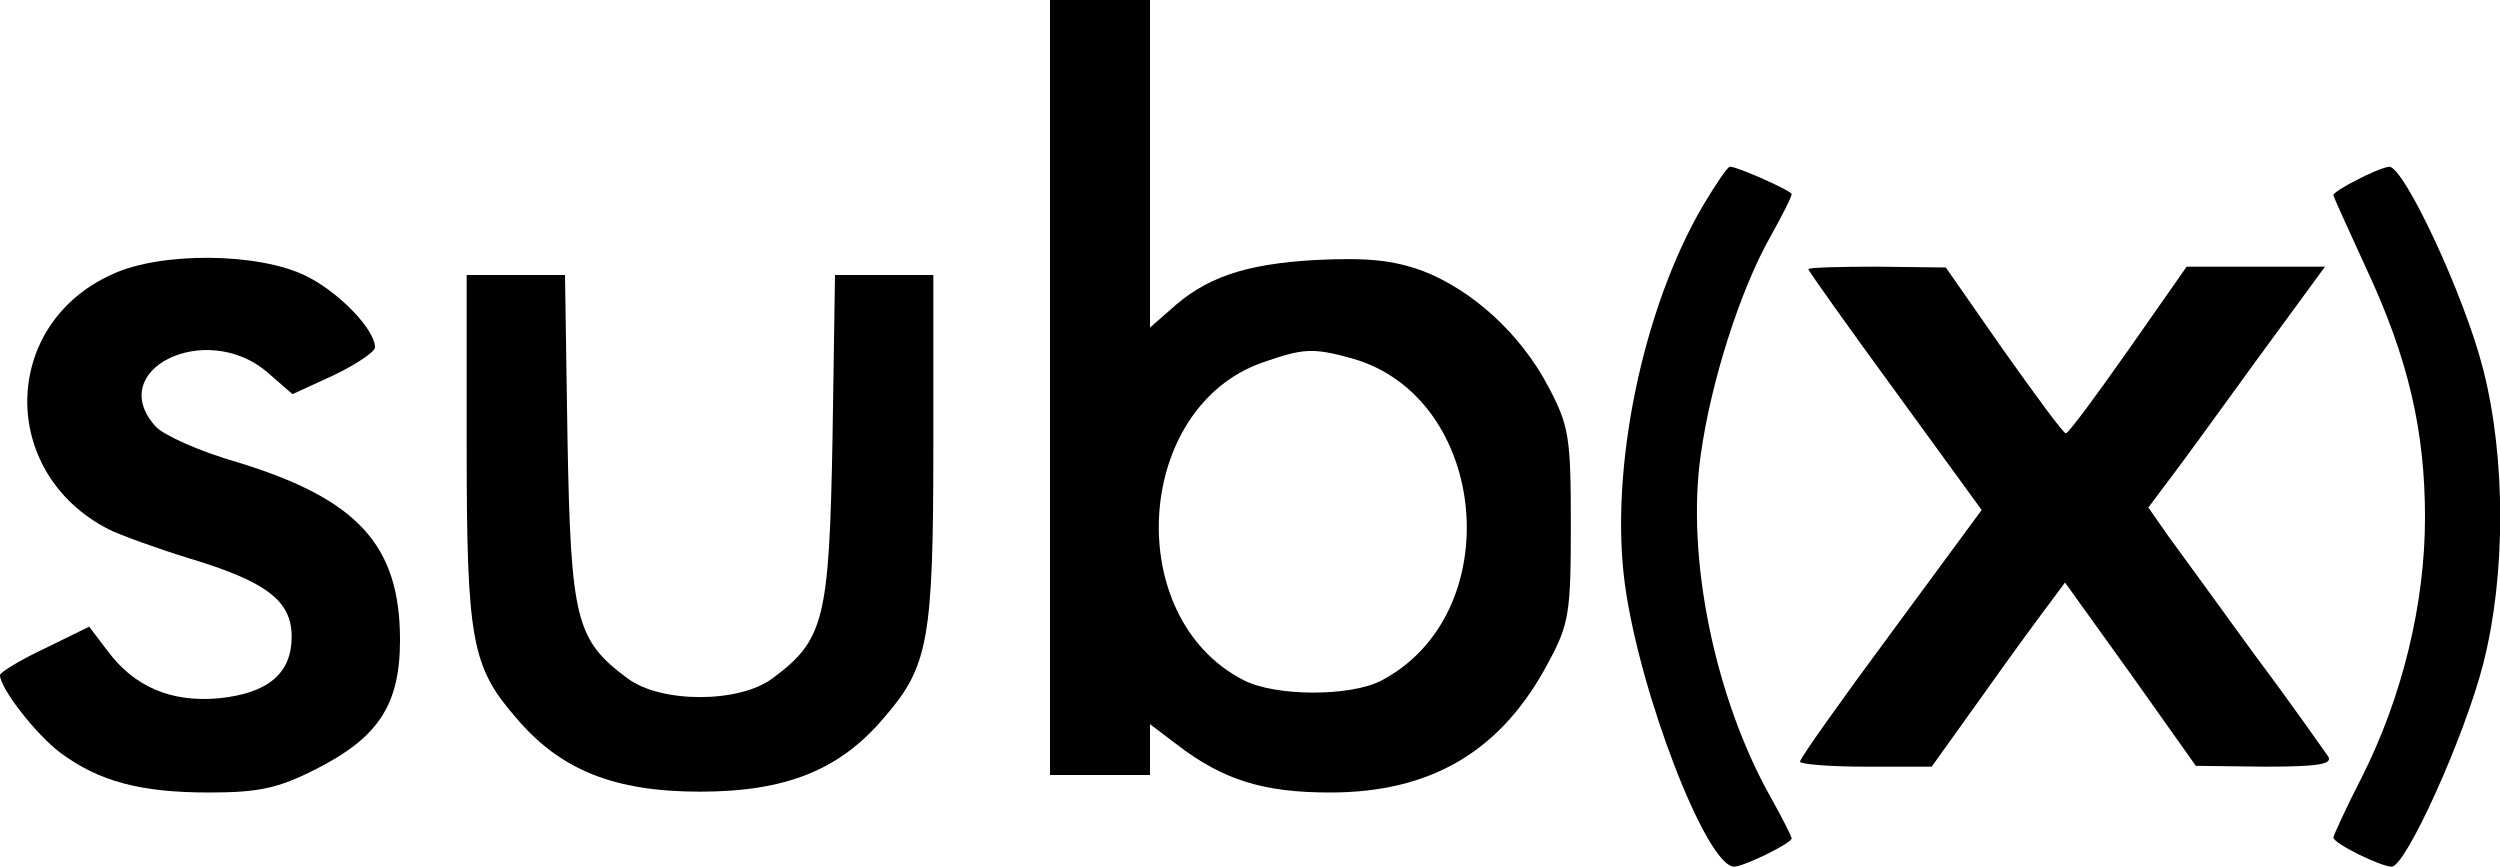
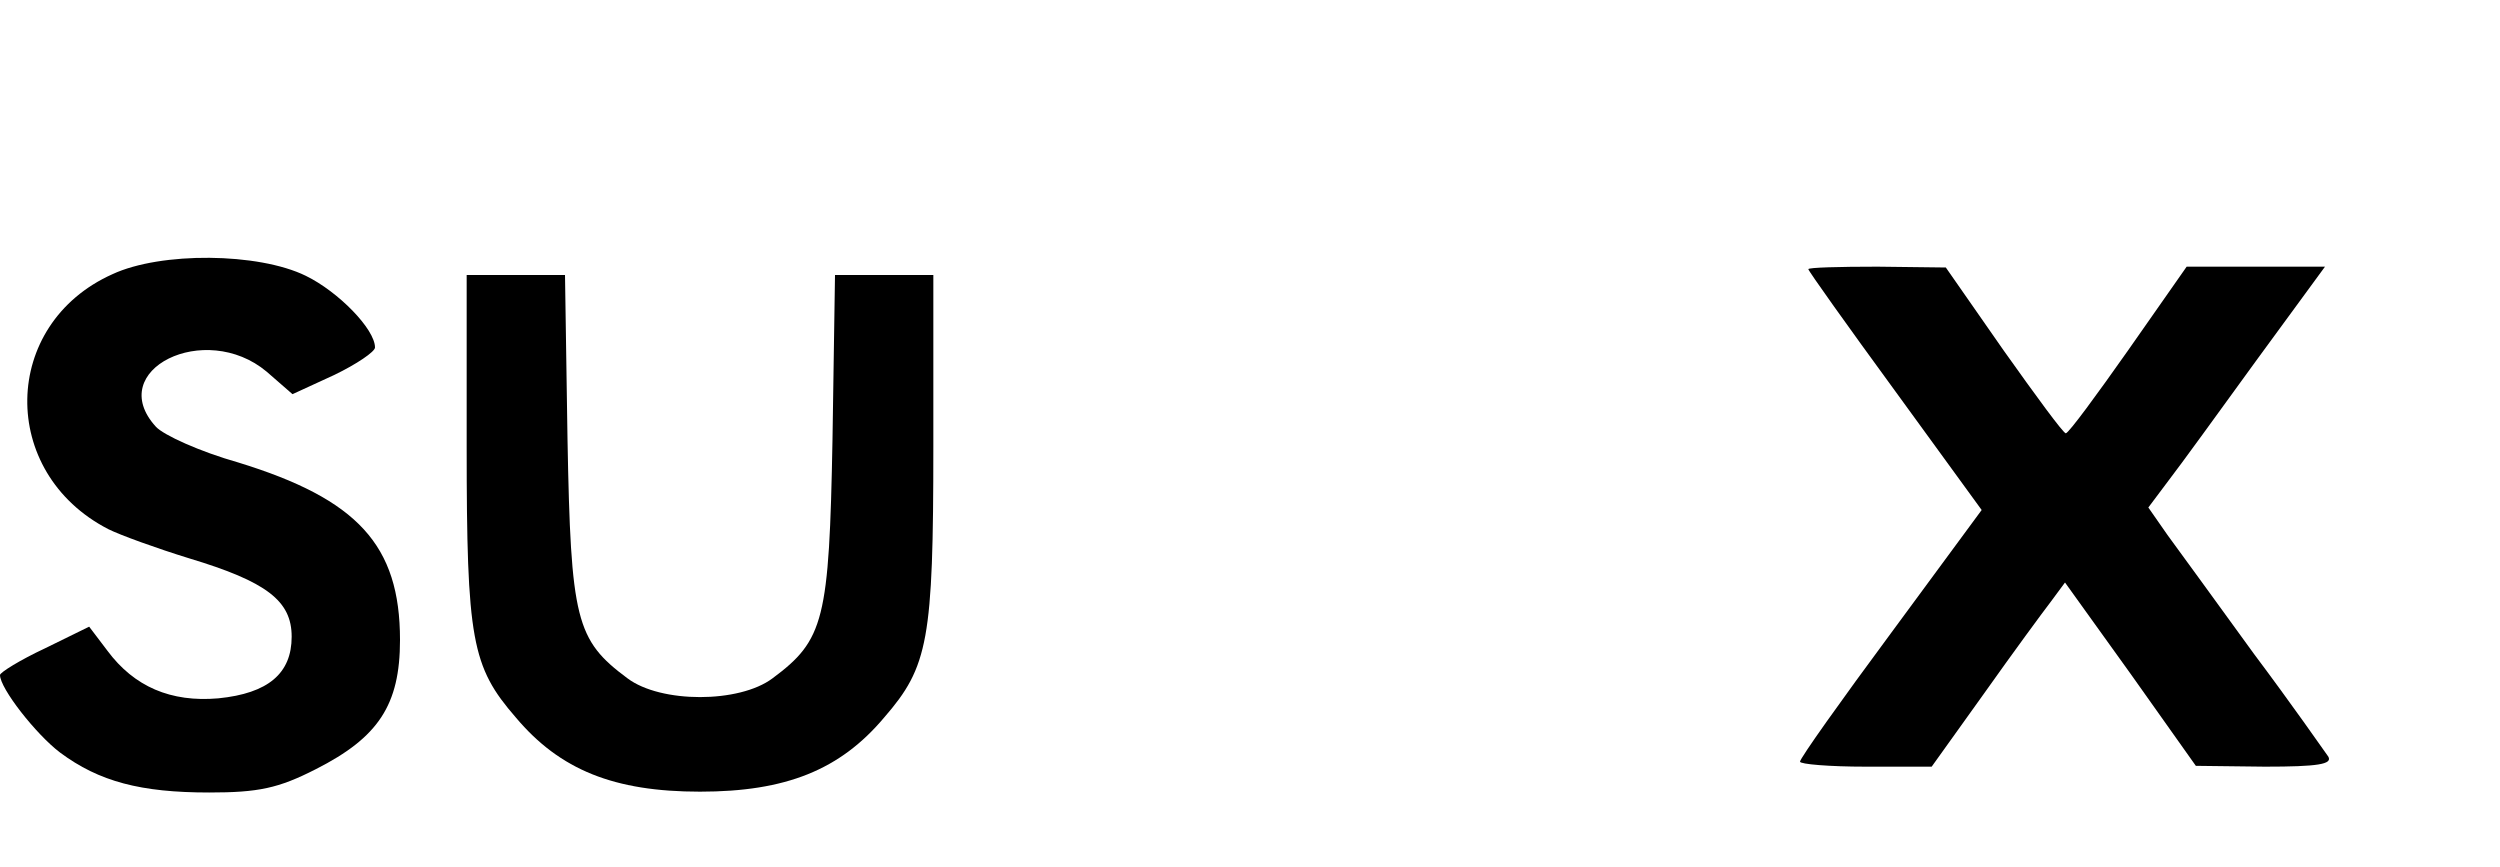
<svg xmlns="http://www.w3.org/2000/svg" version="1.0" width="300pt" height="104pt" viewBox="0 0 300 104" preserveAspectRatio="xMidYMid meet">
  <g transform="translate(0,104) scale(0.1,-0.1)" fill="#000000" stroke="none">
-     <path d="M1260 575 l0 -465 60 0 60 0 0 31 0 30 33 -25 c55 -42 103 -57 183 -57 122 0 206 50 262 156 25 46 27 60 27 165 0 105 -2 119 -27 166 -33 63 -91 116 -151 139 -36 13 -66 16 -129 13 -85 -5 -132 -21 -175 -61 l-23 -20 0 196 0 197 -60 0 -60 0 0 -465z m362 35 c165 -46 189 -307 35 -387 -37 -19 -127 -19 -165 1 -146 75 -131 327 23 381 49 17 60 18 107 5z" />
-     <path d="M2044 794 c-73 -124 -113 -318 -94 -456 18 -131 98 -338 131 -338 11 0 69 28 69 34 0 2 -11 24 -25 49 -67 119 -102 288 -84 412 12 86 47 197 84 262 14 25 25 47 25 50 0 4 -65 33 -74 33 -3 0 -17 -21 -32 -46z" />
-     <path d="M2828 824 c-16 -8 -28 -16 -28 -18 0 -2 18 -41 39 -87 51 -109 71 -196 71 -300 0 -103 -27 -215 -76 -312 -19 -37 -34 -70 -34 -72 0 -7 57 -35 70 -35 17 0 88 157 110 244 27 106 27 246 0 352 -22 88 -95 244 -113 244 -7 -1 -24 -8 -39 -16z" />
-     <path d="M135 711 c-134 -60 -137 -238 -5 -306 14 -7 58 -23 97 -35 93 -28 123 -51 123 -94 0 -44 -28 -68 -88 -74 -57 -5 -101 14 -133 57 l-22 29 -53 -26 c-30 -14 -54 -29 -54 -32 0 -16 43 -71 72 -93 47 -35 97 -48 179 -48 59 0 83 5 128 28 75 38 101 77 101 155 0 114 -51 169 -194 213 -46 13 -90 33 -99 43 -62 68 59 128 133 66 l31 -27 50 23 c27 13 49 28 49 33 0 22 -44 67 -83 86 -57 28 -174 29 -232 2z" />
+     <path d="M135 711 c-134 -60 -137 -238 -5 -306 14 -7 58 -23 97 -35 93 -28 123 -51 123 -94 0 -44 -28 -68 -88 -74 -57 -5 -101 14 -133 57 l-22 29 -53 -26 c-30 -14 -54 -29 -54 -32 0 -16 43 -71 72 -93 47 -35 97 -48 179 -48 59 0 83 5 128 28 75 38 101 77 101 155 0 114 -51 169 -194 213 -46 13 -90 33 -99 43 -62 68 59 128 133 66 l31 -27 50 23 c27 13 49 28 49 33 0 22 -44 67 -83 86 -57 28 -174 29 -232 2" />
    <path d="M2170 717 c0 -2 47 -68 104 -146 l104 -143 -109 -148 c-60 -81 -109 -150 -109 -154 0 -3 35 -6 79 -6 l79 0 63 88 c34 48 70 97 80 110 l17 23 79 -110 78 -110 83 -1 c64 0 81 3 76 12 -5 7 -44 63 -89 123 -44 61 -91 125 -104 143 l-23 33 24 32 c14 18 61 83 106 145 l82 112 -83 0 -83 0 -70 -100 c-38 -54 -71 -99 -75 -100 -3 0 -36 45 -75 100 l-69 99 -82 1 c-46 0 -83 -1 -83 -3z" />
    <path d="M560 504 c0 -232 6 -264 59 -325 53 -63 118 -89 221 -89 103 0 168 26 221 89 53 61 59 93 59 325 l0 206 -59 0 -59 0 -3 -197 c-4 -217 -10 -241 -72 -287 -40 -30 -134 -30 -174 0 -62 46 -68 70 -72 287 l-3 197 -59 0 -59 0 0 -206z" />
  </g>
</svg>